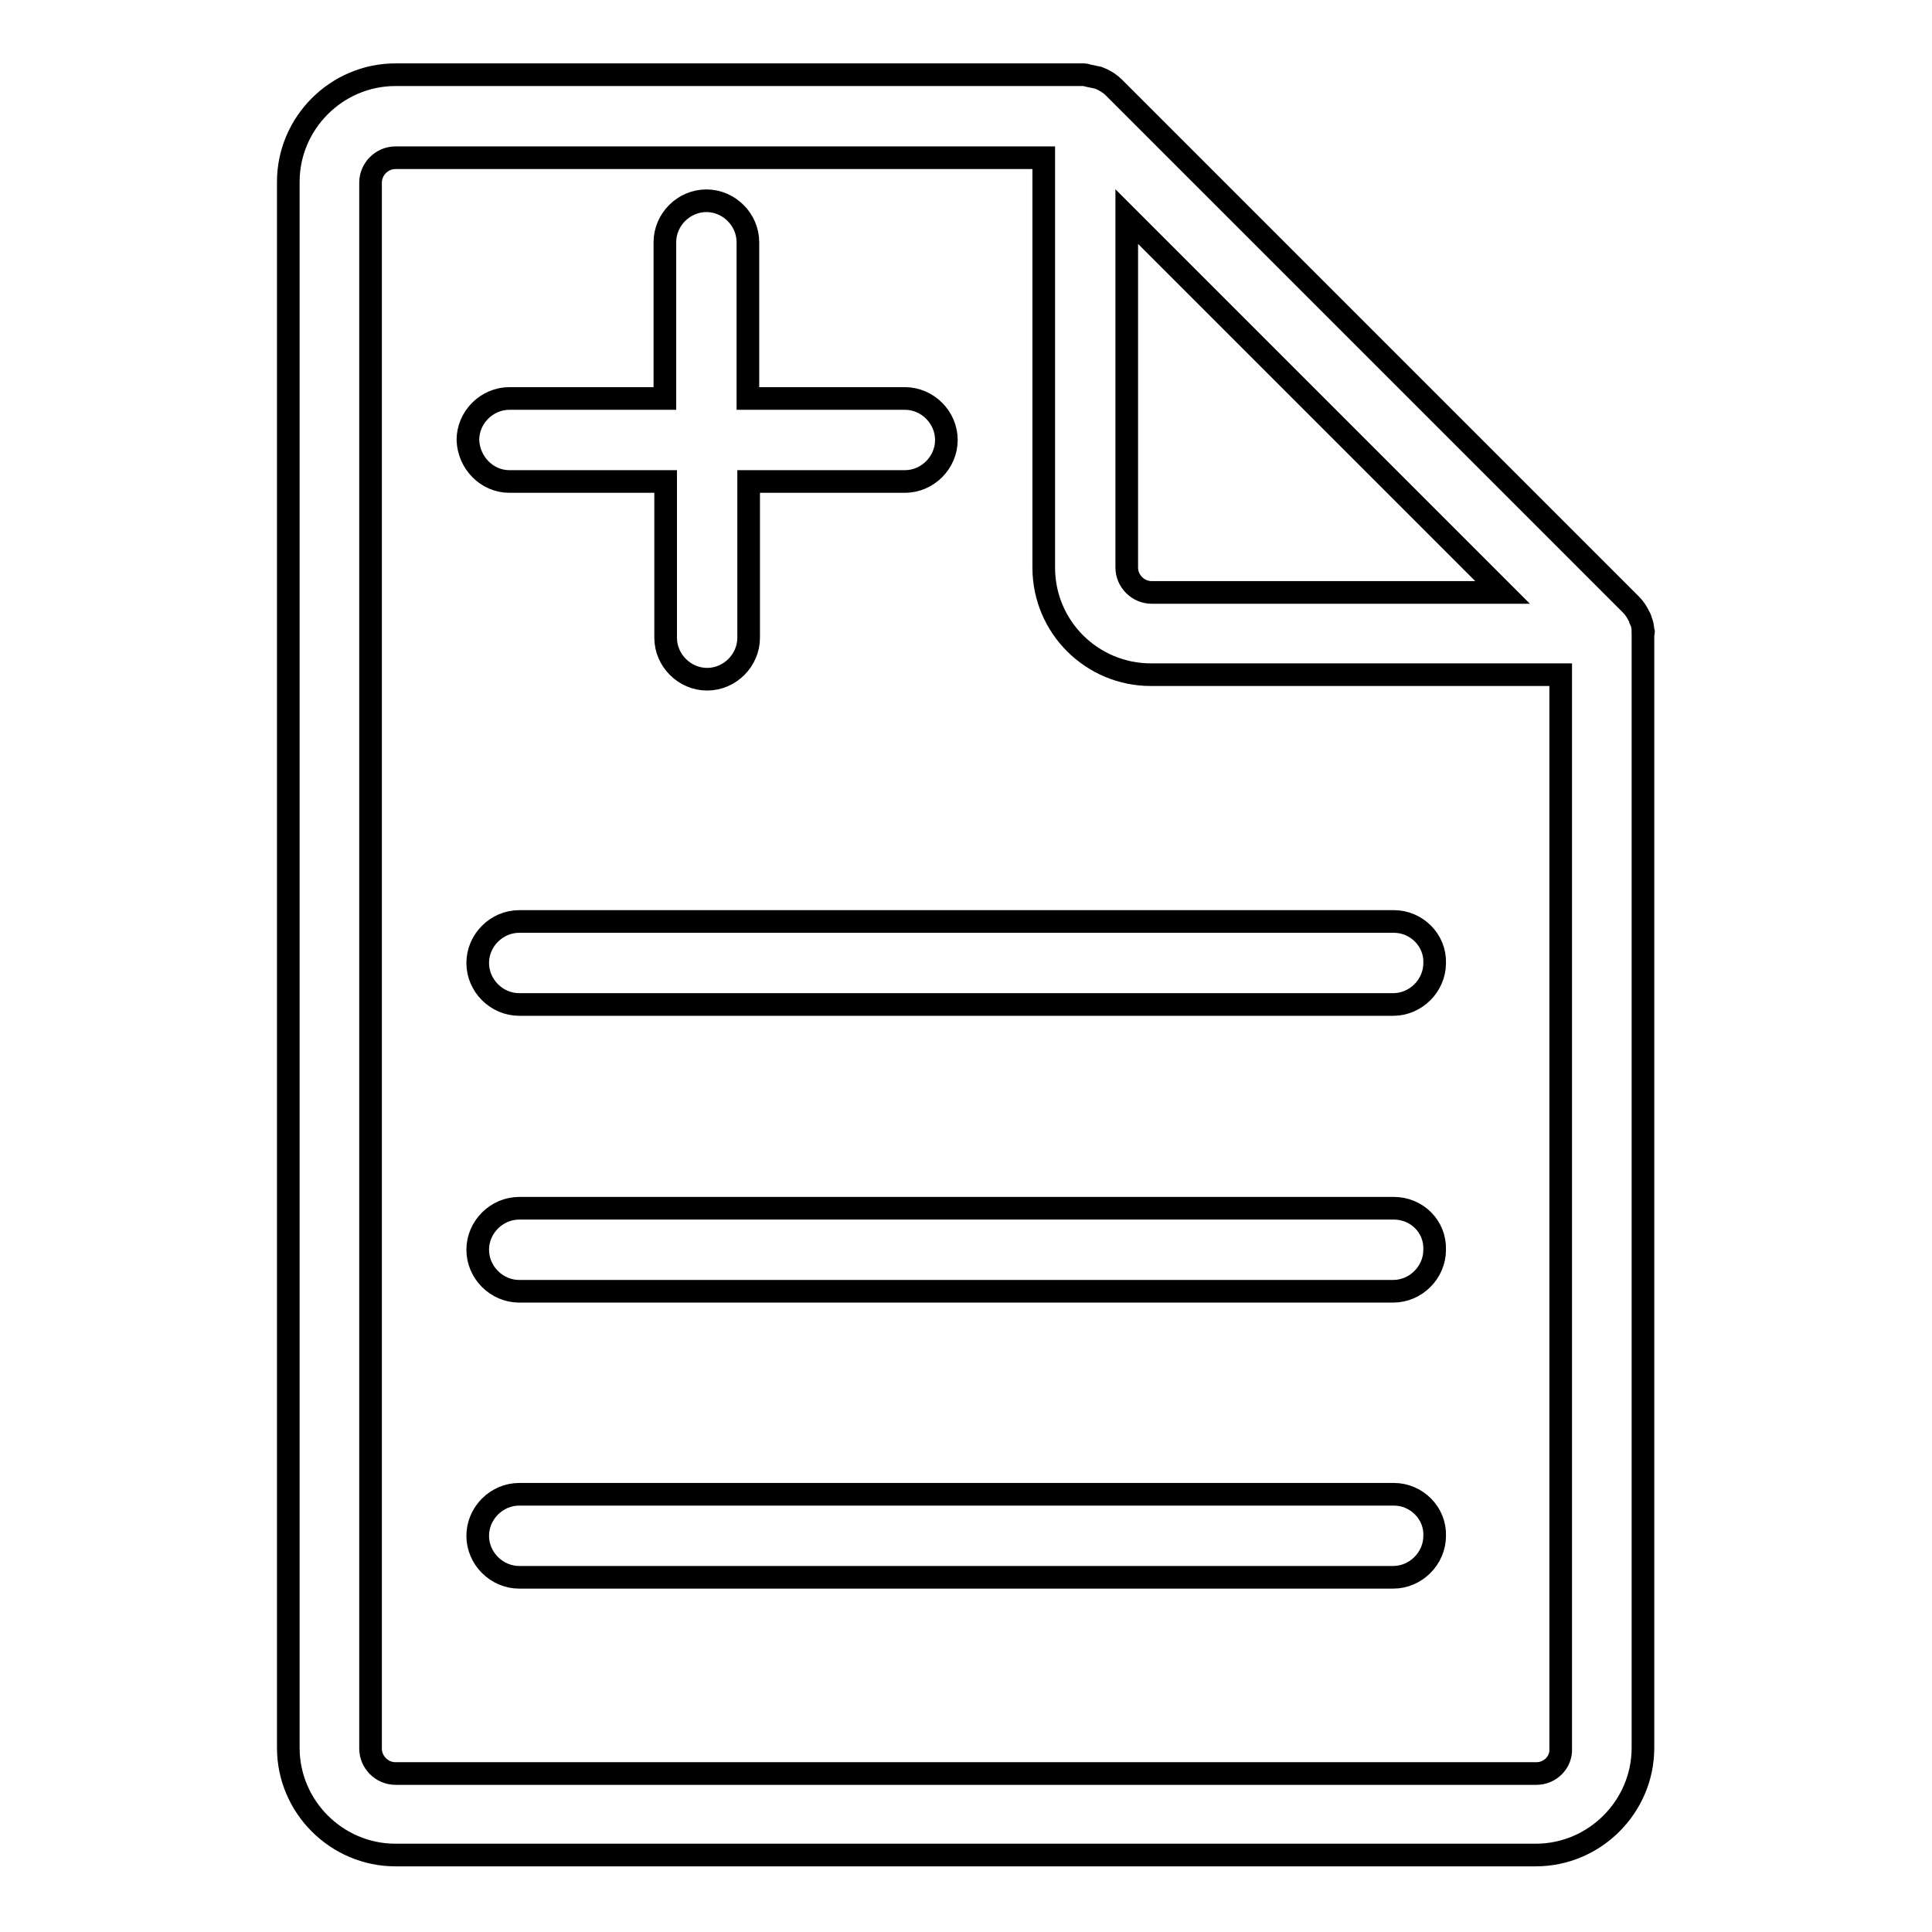
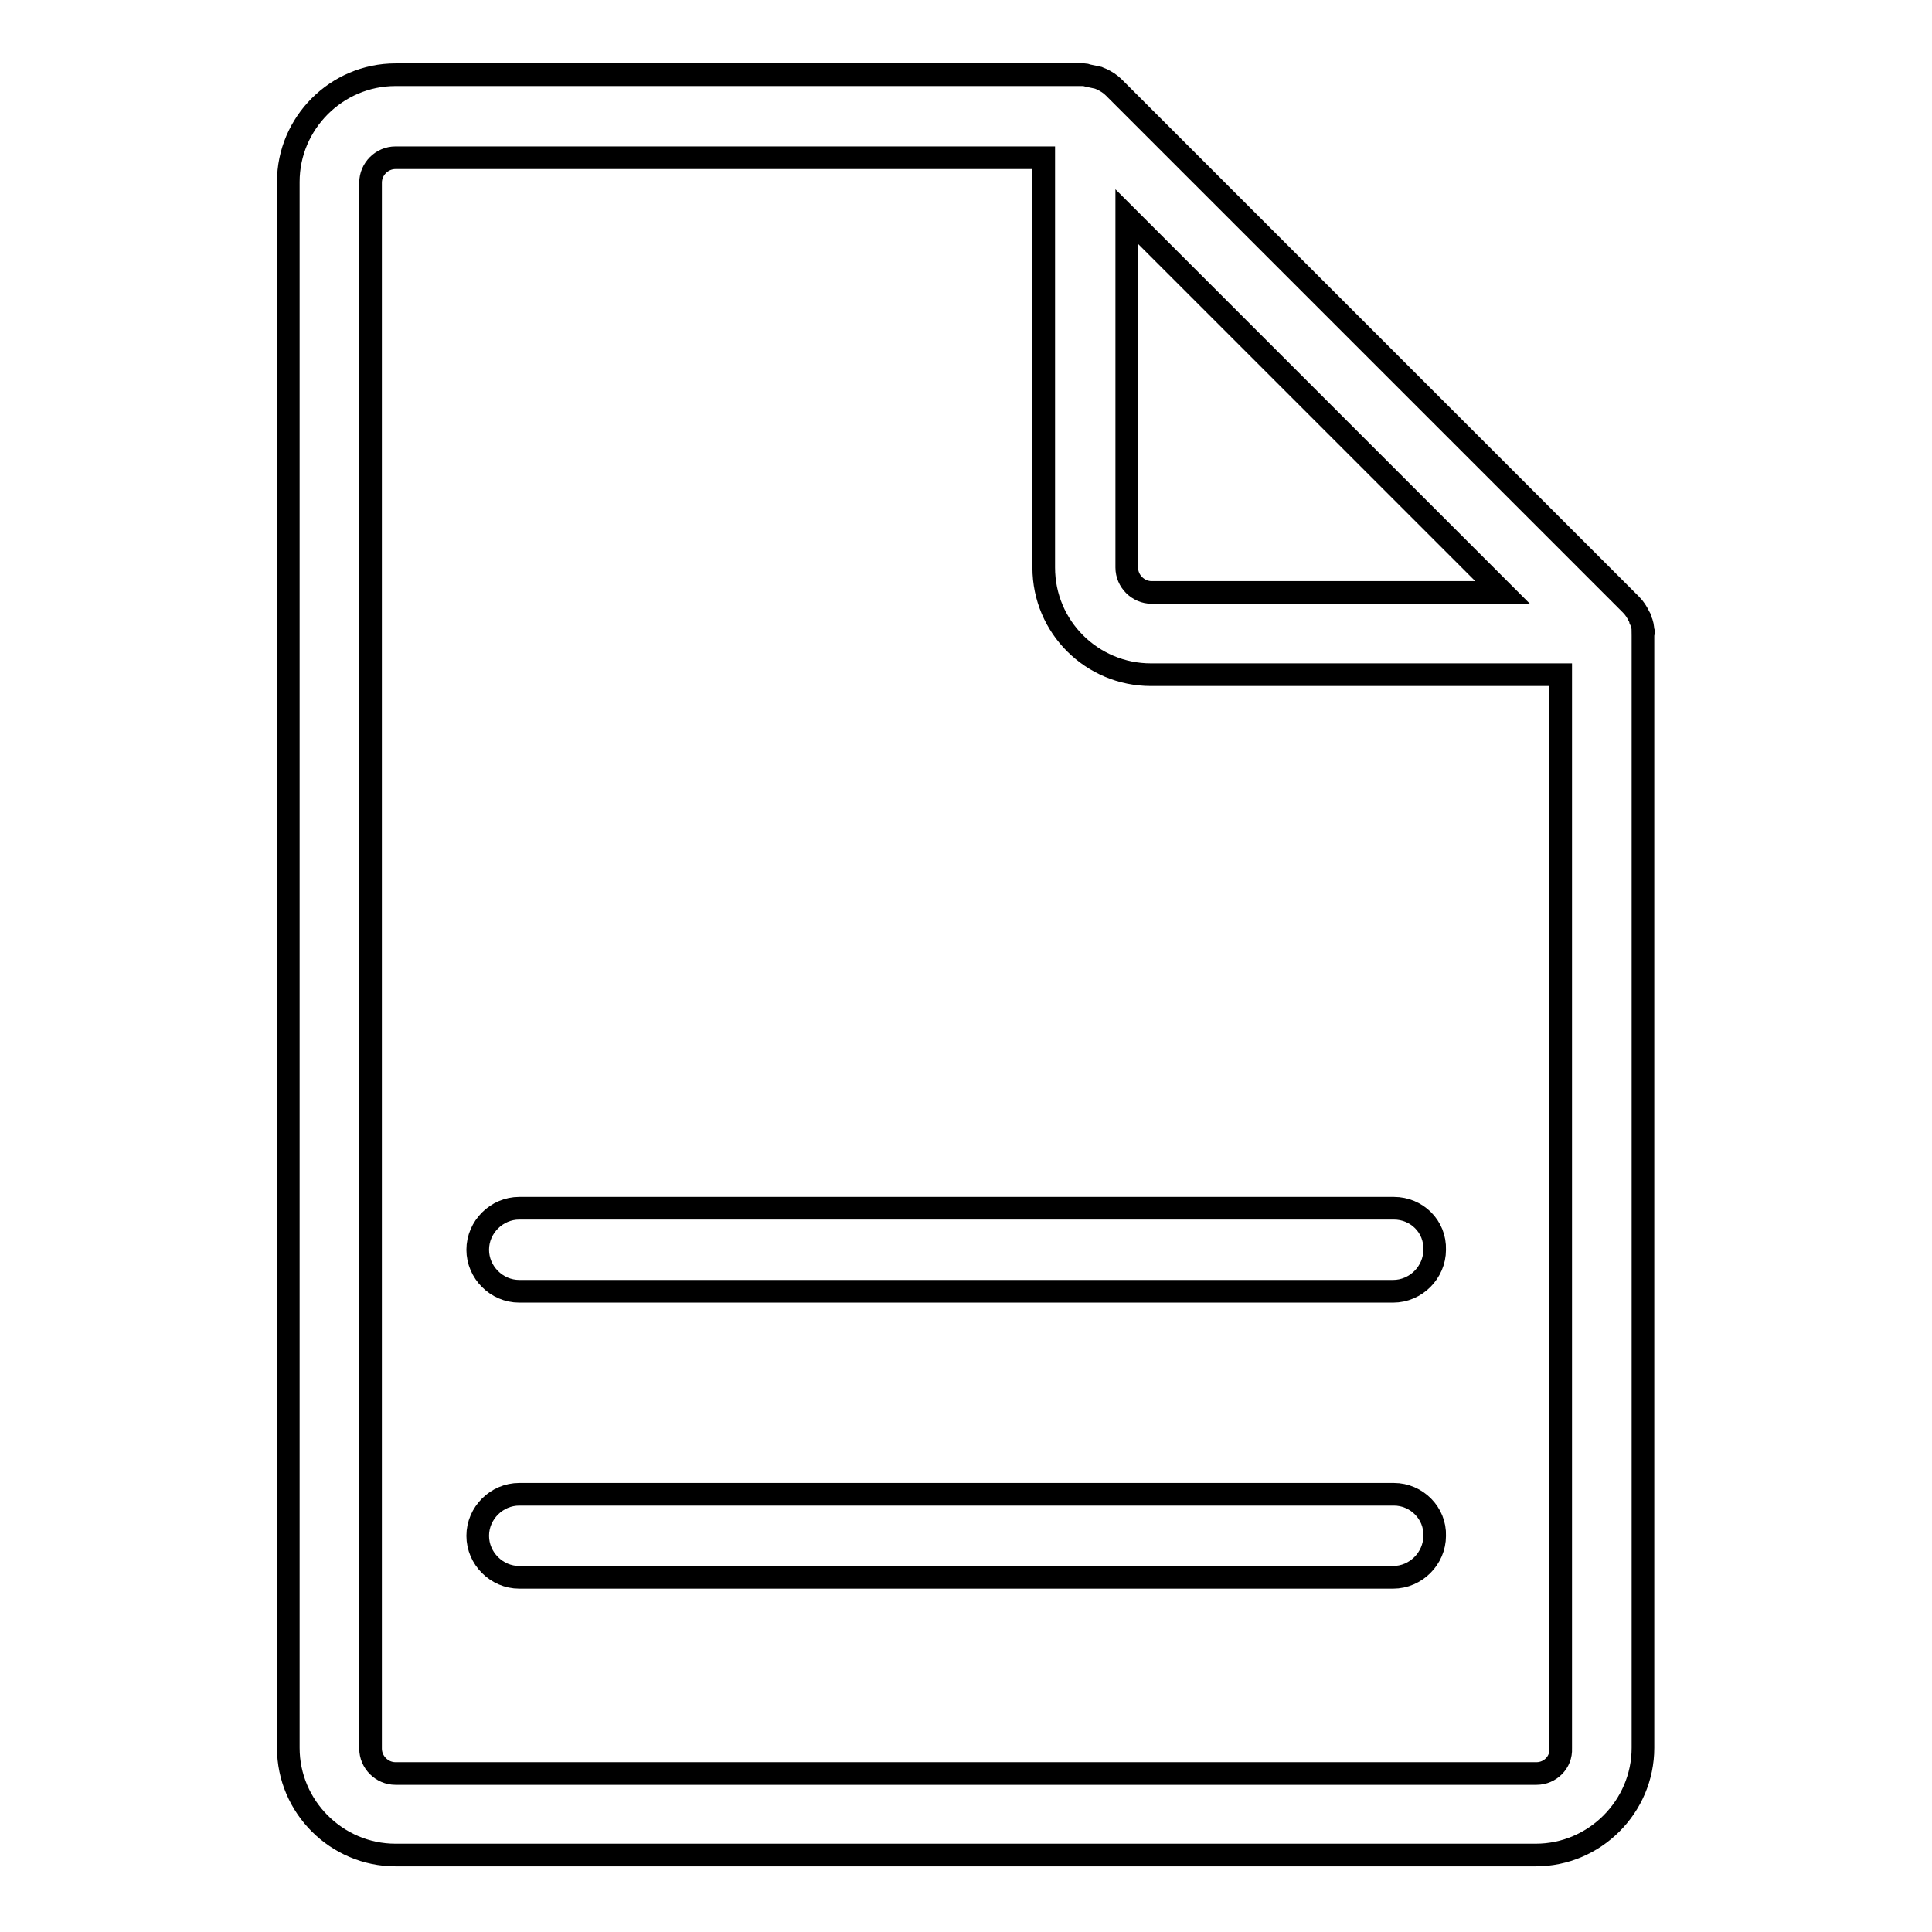
<svg xmlns="http://www.w3.org/2000/svg" version="1.1" x="0px" y="0px" viewBox="0 0 256 256" enable-background="new 0 0 256 256" xml:space="preserve">
  <g>
    <g>
-       <path stroke-width="3" fill-opacity="0" stroke="#000000" d="M184.7,122.1H68.8c-3,0-5.5,2.5-5.5,5.5c0,3,2.5,5.5,5.5,5.5h115.8c3,0,5.5-2.5,5.5-5.5C190.2,124.6,187.7,122.1,184.7,122.1z" />
      <path stroke-width="3" fill-opacity="0" stroke="#000000" d="M184.7,160.1H68.8c-3,0-5.5,2.5-5.5,5.5c0,3,2.5,5.5,5.5,5.5h115.8c3,0,5.5-2.5,5.5-5.5C190.2,162.5,187.7,160.1,184.7,160.1z" />
      <path stroke-width="3" fill-opacity="0" stroke="#000000" d="M184.7,198H68.8c-3,0-5.5,2.5-5.5,5.5c0,3,2.5,5.5,5.5,5.5h115.8c3,0,5.5-2.5,5.5-5.5C190.2,200.5,187.7,198,184.7,198z" />
-       <path stroke-width="3" fill-opacity="0" stroke="#000000" d="M67.5,63.8h20.7v20.7c0,3,2.5,5.5,5.5,5.5c3,0,5.5-2.5,5.5-5.5V63.8h20.7c3,0,5.5-2.5,5.5-5.5c0-3-2.5-5.5-5.5-5.5H99.1V32.1c0-3-2.5-5.5-5.5-5.5c-3,0-5.5,2.5-5.5,5.5v20.7H67.5c-3,0-5.5,2.5-5.5,5.5C62.1,61.3,64.5,63.8,67.5,63.8z" />
      <path stroke-width="3" fill-opacity="0" stroke="#000000" d="M217.7,83.6c0-0.5-0.1-1-0.3-1.4c0-0.2-0.1-0.3-0.2-0.5c-0.3-0.6-0.6-1.1-1.1-1.6l-68.5-68.5c-0.5-0.5-1-0.8-1.6-1.1c-0.2-0.1-0.3-0.1-0.5-0.2c-0.5-0.1-0.9-0.2-1.4-0.3c-0.1,0-0.2-0.1-0.4-0.1H52.4c-7.8,0-14.2,6.4-14.2,14.2v207.5c0,7.8,6.4,14.2,14.2,14.2h151.1c7.8,0,14.2-6.4,14.2-14.2V83.9C217.8,83.8,217.8,83.7,217.7,83.6z M199.1,78.5h-46.5c-1.8,0-3.3-1.5-3.3-3.3V28.7L199.1,78.5z M203.6,235H52.4c-1.8,0-3.3-1.5-3.3-3.3V24.2c0-1.8,1.5-3.3,3.3-3.3h85.9v54.3c0,7.9,6.4,14.2,14.2,14.2h54.3v142.3C206.9,233.5,205.4,235,203.6,235z" />
    </g>
  </g>
</svg>